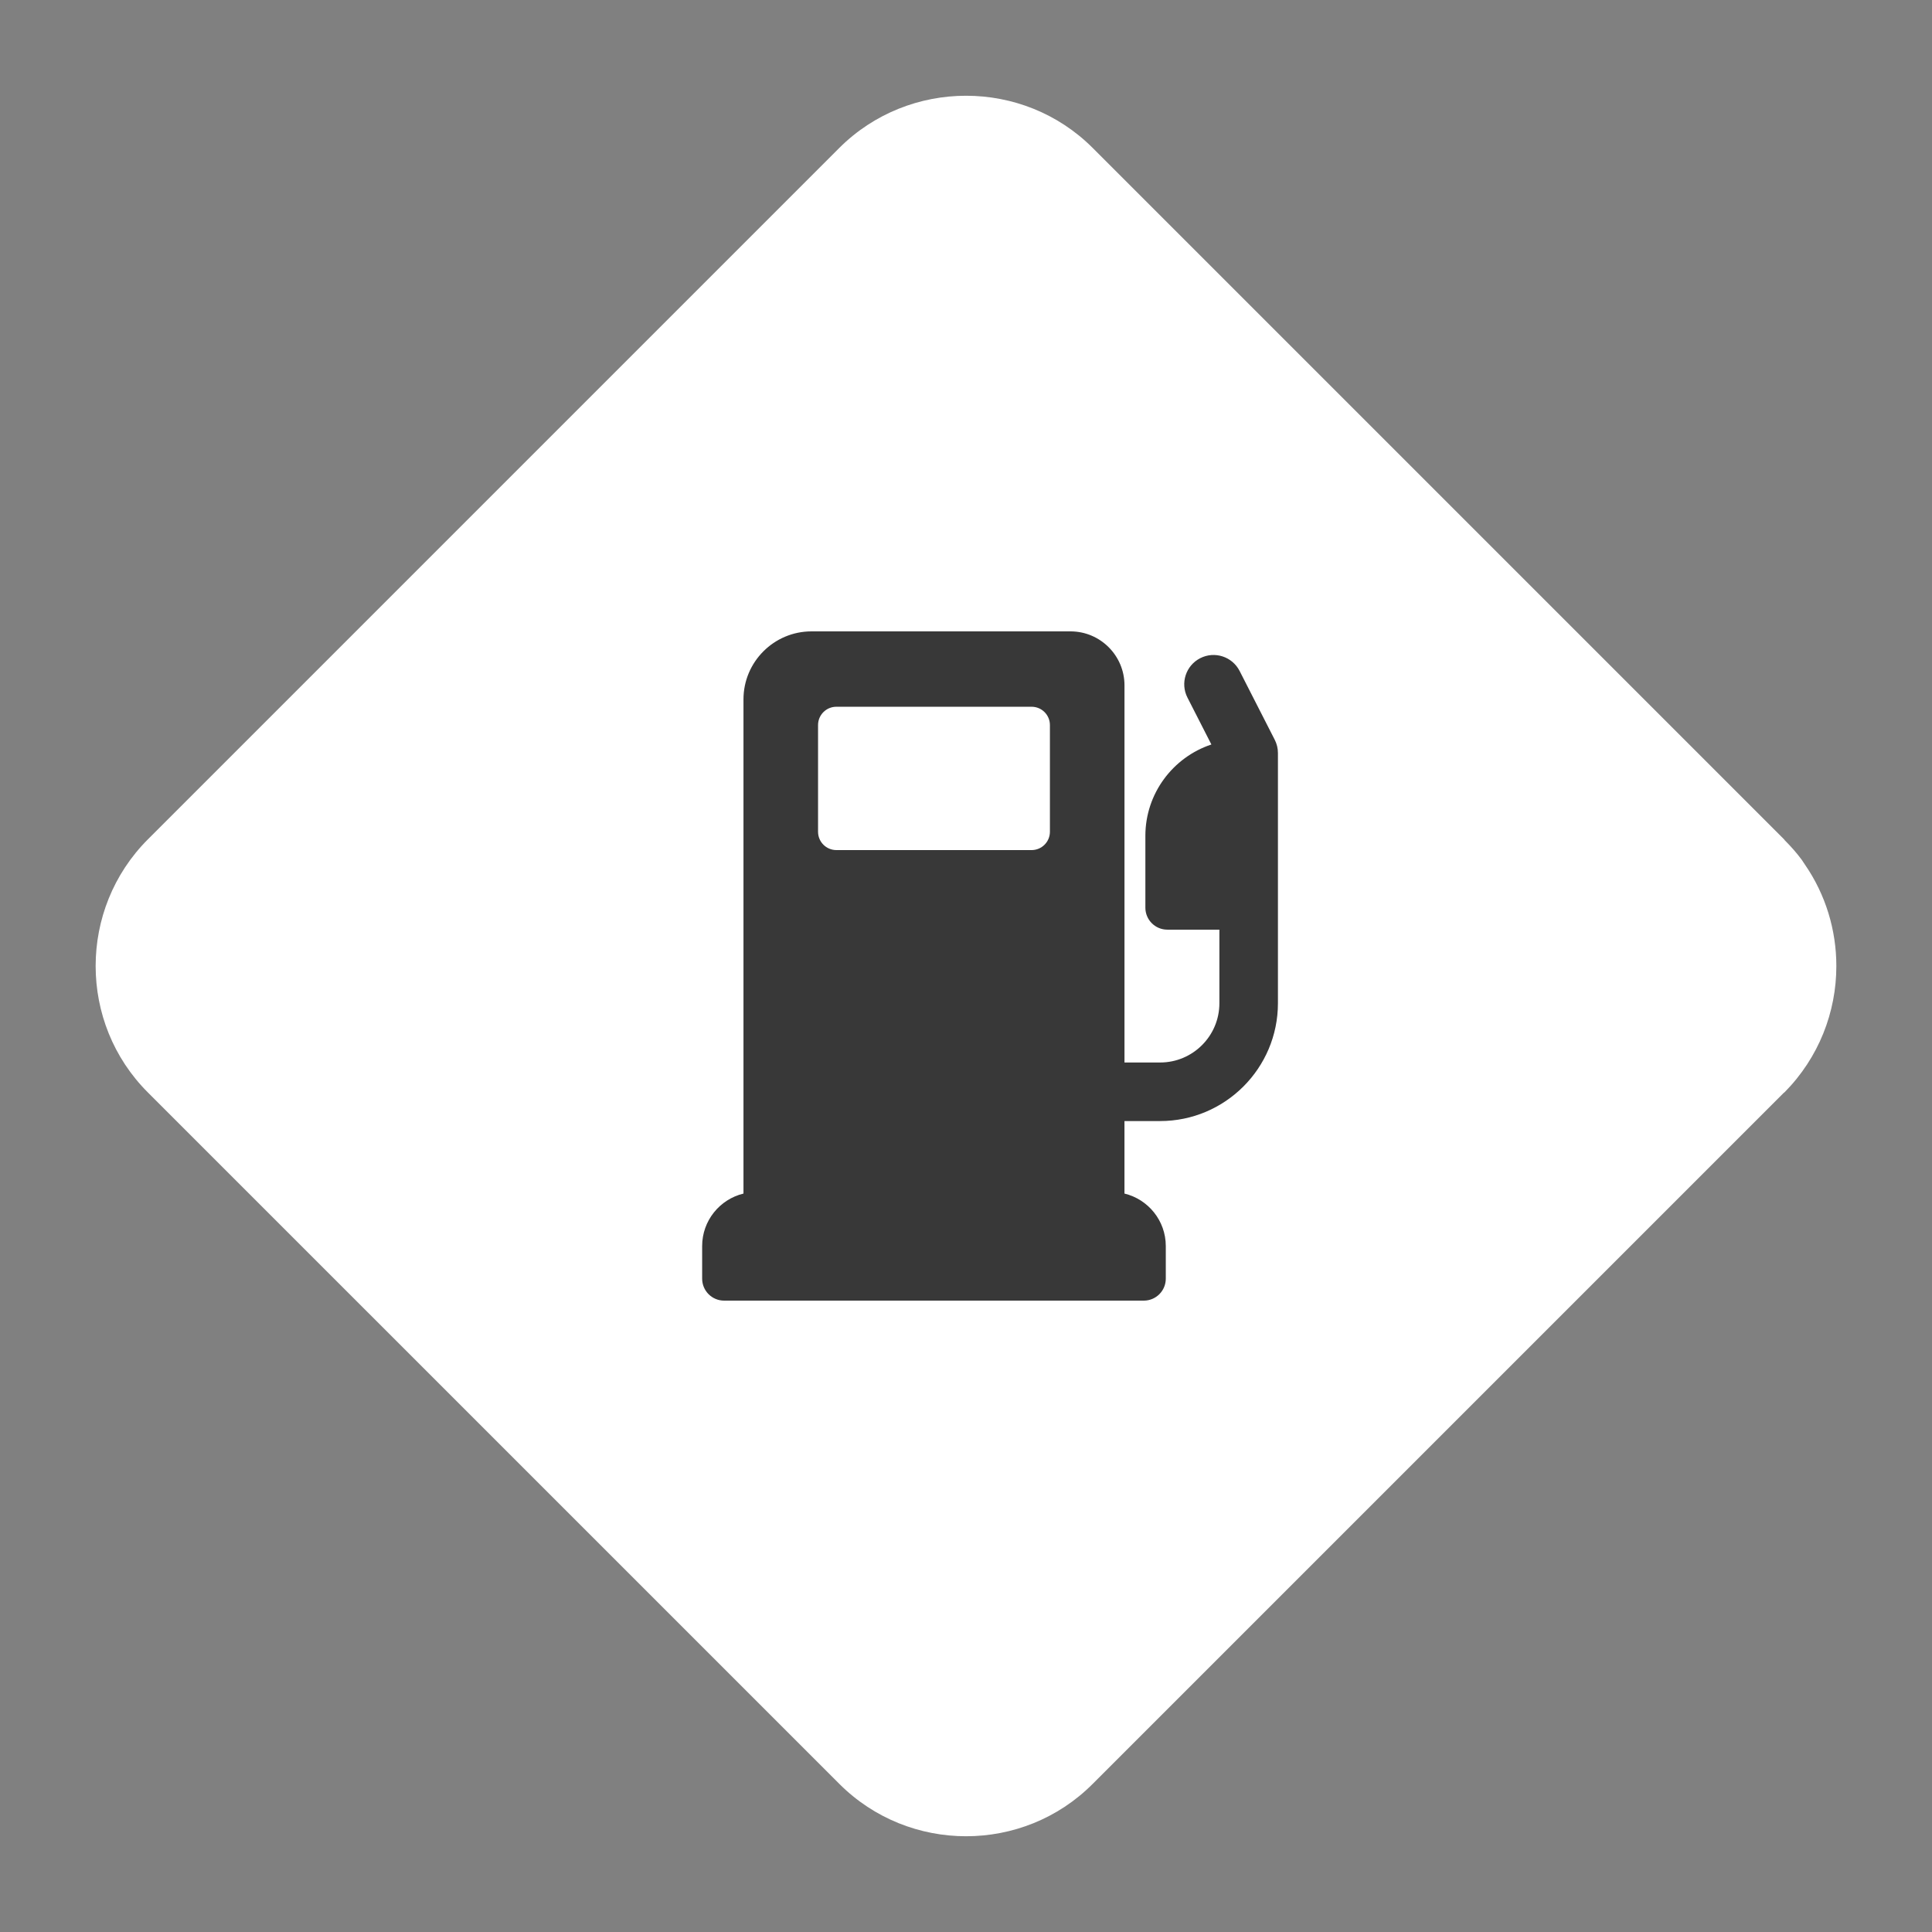
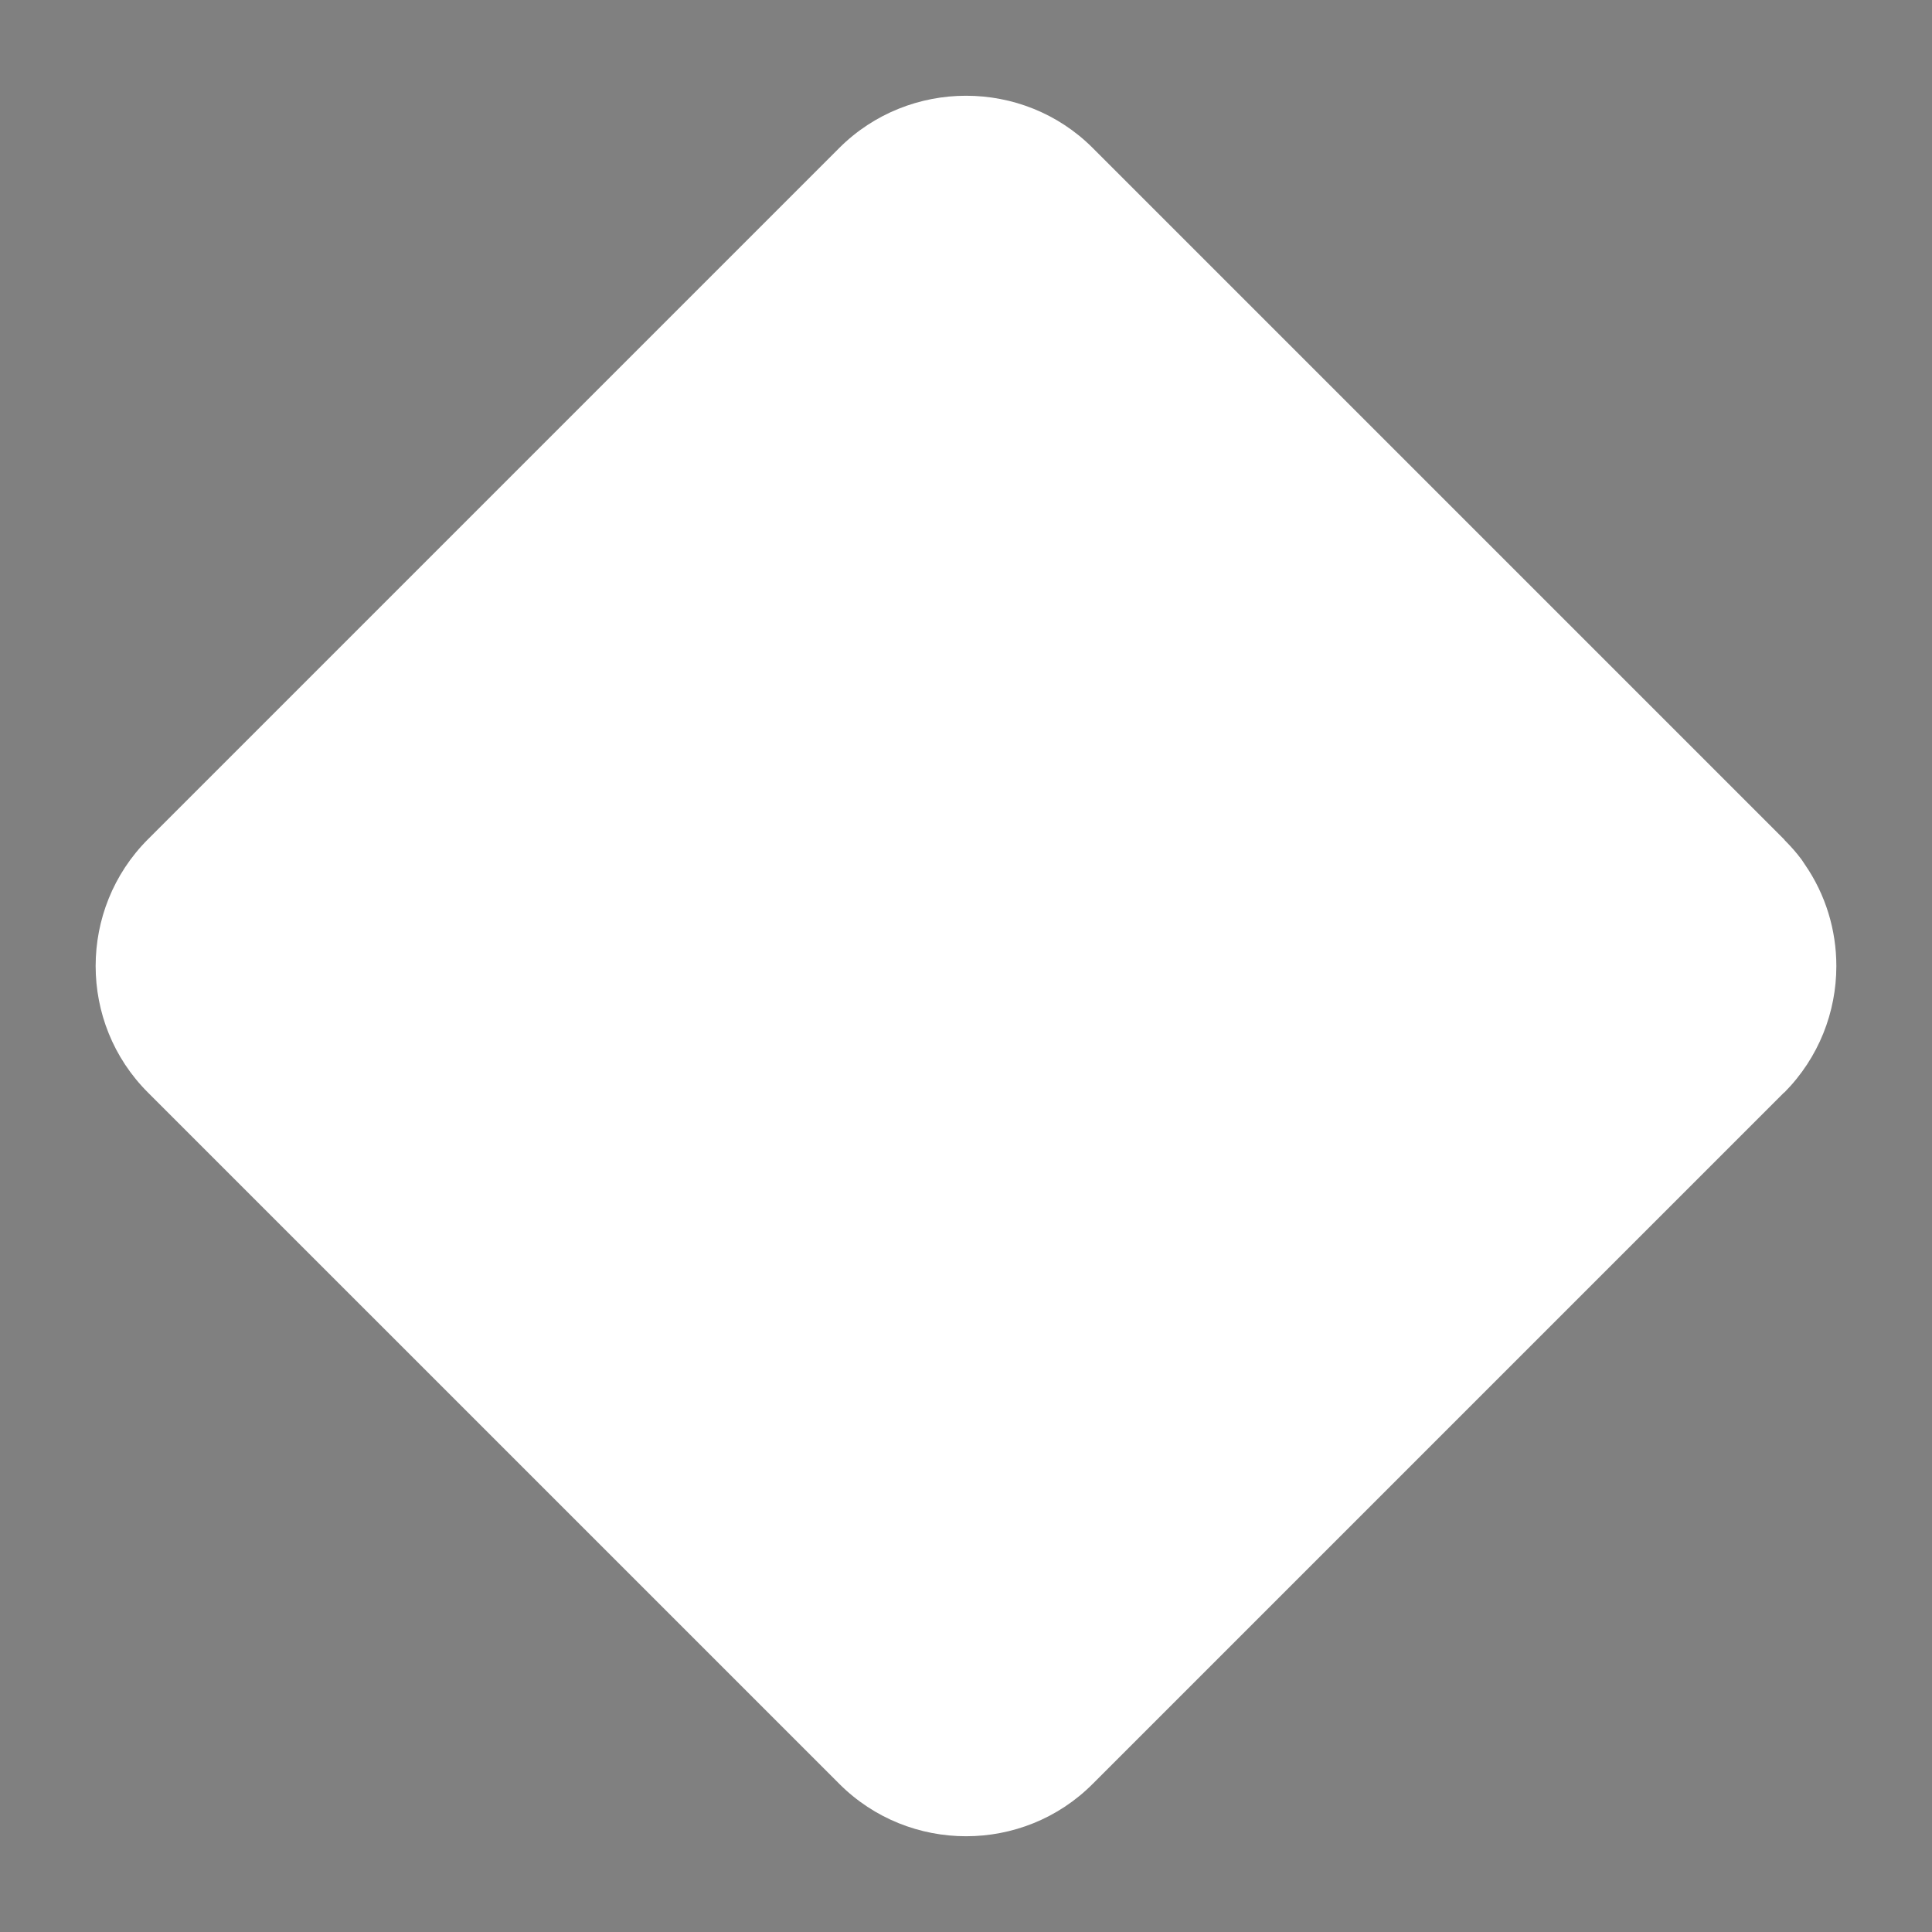
<svg xmlns="http://www.w3.org/2000/svg" version="1.1" x="0px" y="0px" viewBox="0 0 90 90" style="enable-background:new 0 0 90 90;" xml:space="preserve">
  <rect x="0" y="0" width="90" height="90" fill="#808080" stroke="none" />
  <style type="text/css">
	.st0{fill:#FFFFFF;}
	.st1{fill:none;}
	.st2{fill:#E20613;}
	.st3{fill:none;stroke:#FFFFFF;stroke-width:3;stroke-linecap:round;stroke-miterlimit:10;}
	.st4{fill:#383838;}
	.st5{fill:url(#SVGID_1_);}
	.st6{fill:url(#SVGID_2_);}
	.st7{fill:url(#SVGID_3_);}
	.st8{fill:url(#SVGID_4_);}
	.st9{fill:url(#SVGID_5_);}
	.st10{fill:url(#SVGID_6_);}
	.st11{fill:url(#SVGID_7_);}
	.st12{fill:url(#SVGID_8_);}
	.st13{fill:url(#SVGID_9_);}
	.st14{fill:url(#SVGID_10_);}
	.st15{fill:url(#SVGID_11_);}
	.st16{fill:url(#SVGID_12_);}
	.st17{fill:url(#SVGID_13_);}
	.st18{fill:url(#SVGID_14_);}
	.st19{fill:url(#SVGID_15_);}
	.st20{fill:url(#SVGID_16_);}
	.st21{fill:url(#SVGID_17_);}
	.st22{fill:url(#SVGID_18_);}
	.st23{fill:url(#SVGID_19_);}
	.st24{fill:url(#SVGID_20_);}
	.st25{fill:url(#SVGID_21_);}
	.st26{fill:url(#SVGID_22_);}
	.st27{fill:url(#SVGID_23_);}
	.st28{fill:url(#SVGID_24_);}
	.st29{fill:url(#SVGID_25_);}
	.st30{fill:url(#SVGID_26_);}
	.st31{fill:url(#SVGID_27_);}
	.st32{fill:url(#SVGID_28_);}
	.st33{fill:url(#SVGID_29_);}
	.st34{fill:url(#SVGID_30_);}
	.st35{display:none;}
</style>
  <g id="Czech_Republic">
    <g>
      <path class="st0" d="M85.544,44.996v0.012c0,2.131-0.813,4.263-2.426,5.888h-0.012l-2.014,2.014L50.9,83.102    c-3.238,3.25-8.549,3.25-11.799,0L6.893,50.895c-3.25-3.238-3.25-8.549,0-11.799L39.1,6.889c3.25-3.238,8.561-3.238,11.799,0    l28.027,28.027l4.18,4.181c0,0,0,0.012,0.012,0.012c0.012,0.012,0.012,0.024,0.024,0.035c0.294,0.294,0.553,0.589,0.789,0.907    c0.047,0.071,0.094,0.141,0.141,0.212C85.05,41.675,85.544,43.335,85.544,44.996z" />
      <g>
        <g>
          <g>
-             <path class="st4" d="M59.383,34.463l-1.637-3.207c-0.343-0.671-1.164-0.938-1.835-0.595c-0.671,0.342-0.938,1.164-0.595,1.835       l1.115,2.185c-1.784,0.592-3.075,2.276-3.075,4.257v3.346c0,0.565,0.458,1.023,1.023,1.023h2.425v3.428       c0,1.522-1.238,2.76-2.76,2.76h-1.661V31.926c0-1.386-1.128-2.514-2.514-2.514H37.802c-1.747,0-3.168,1.421-3.168,3.168v23.021       c-1.103,0.266-1.925,1.26-1.925,2.444v1.52c0,0.565,0.458,1.023,1.023,1.023h19.552c0.565,0,1.023-0.458,1.023-1.023v-1.52       c0-1.183-0.822-2.178-1.925-2.444v-3.378h1.661c3.026,0,5.488-2.462,5.488-5.488V35.083       C59.532,34.867,59.481,34.655,59.383,34.463z M48.056,39.6h-9.095c-0.471,0-0.853-0.382-0.853-0.853v-4.971       c0-0.471,0.382-0.853,0.853-0.853h9.095c0.471,0,0.853,0.382,0.853,0.853v4.971l0,0C48.909,39.218,48.527,39.6,48.056,39.6z" />
-           </g>
+             </g>
        </g>
      </g>
    </g>
  </g>
  <g id="Copyright" class="st35">
</g>
</svg>